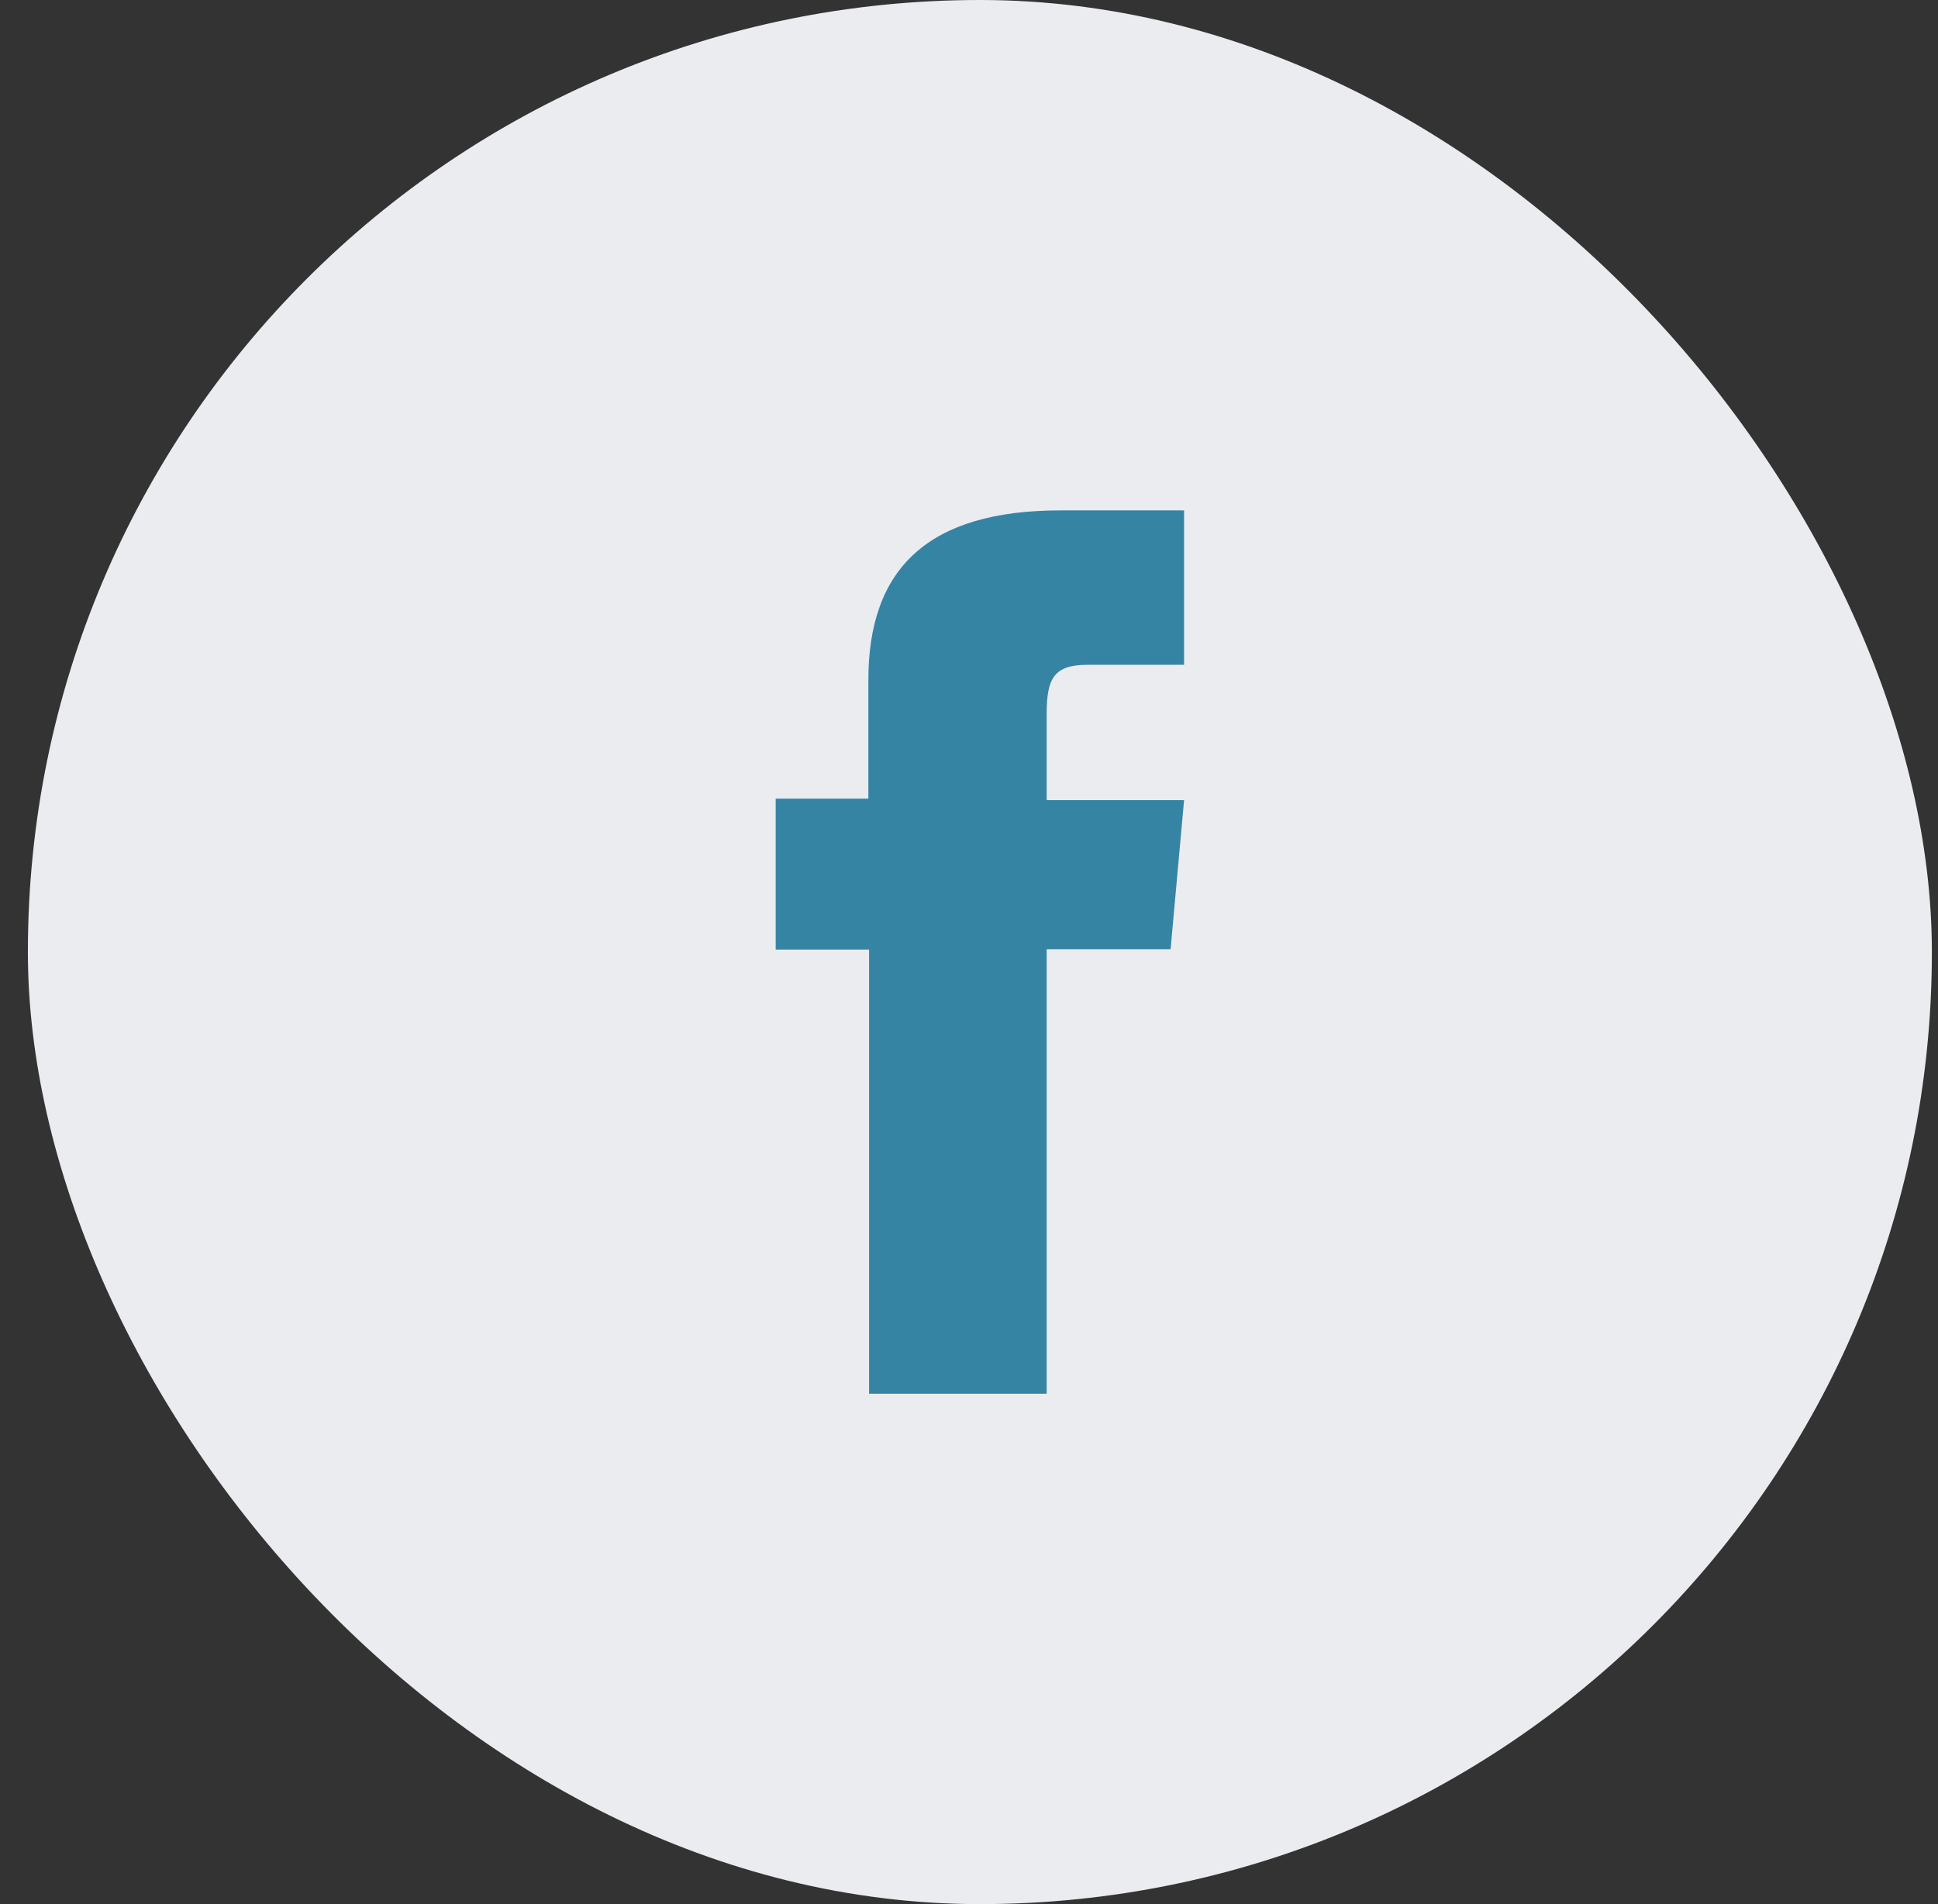
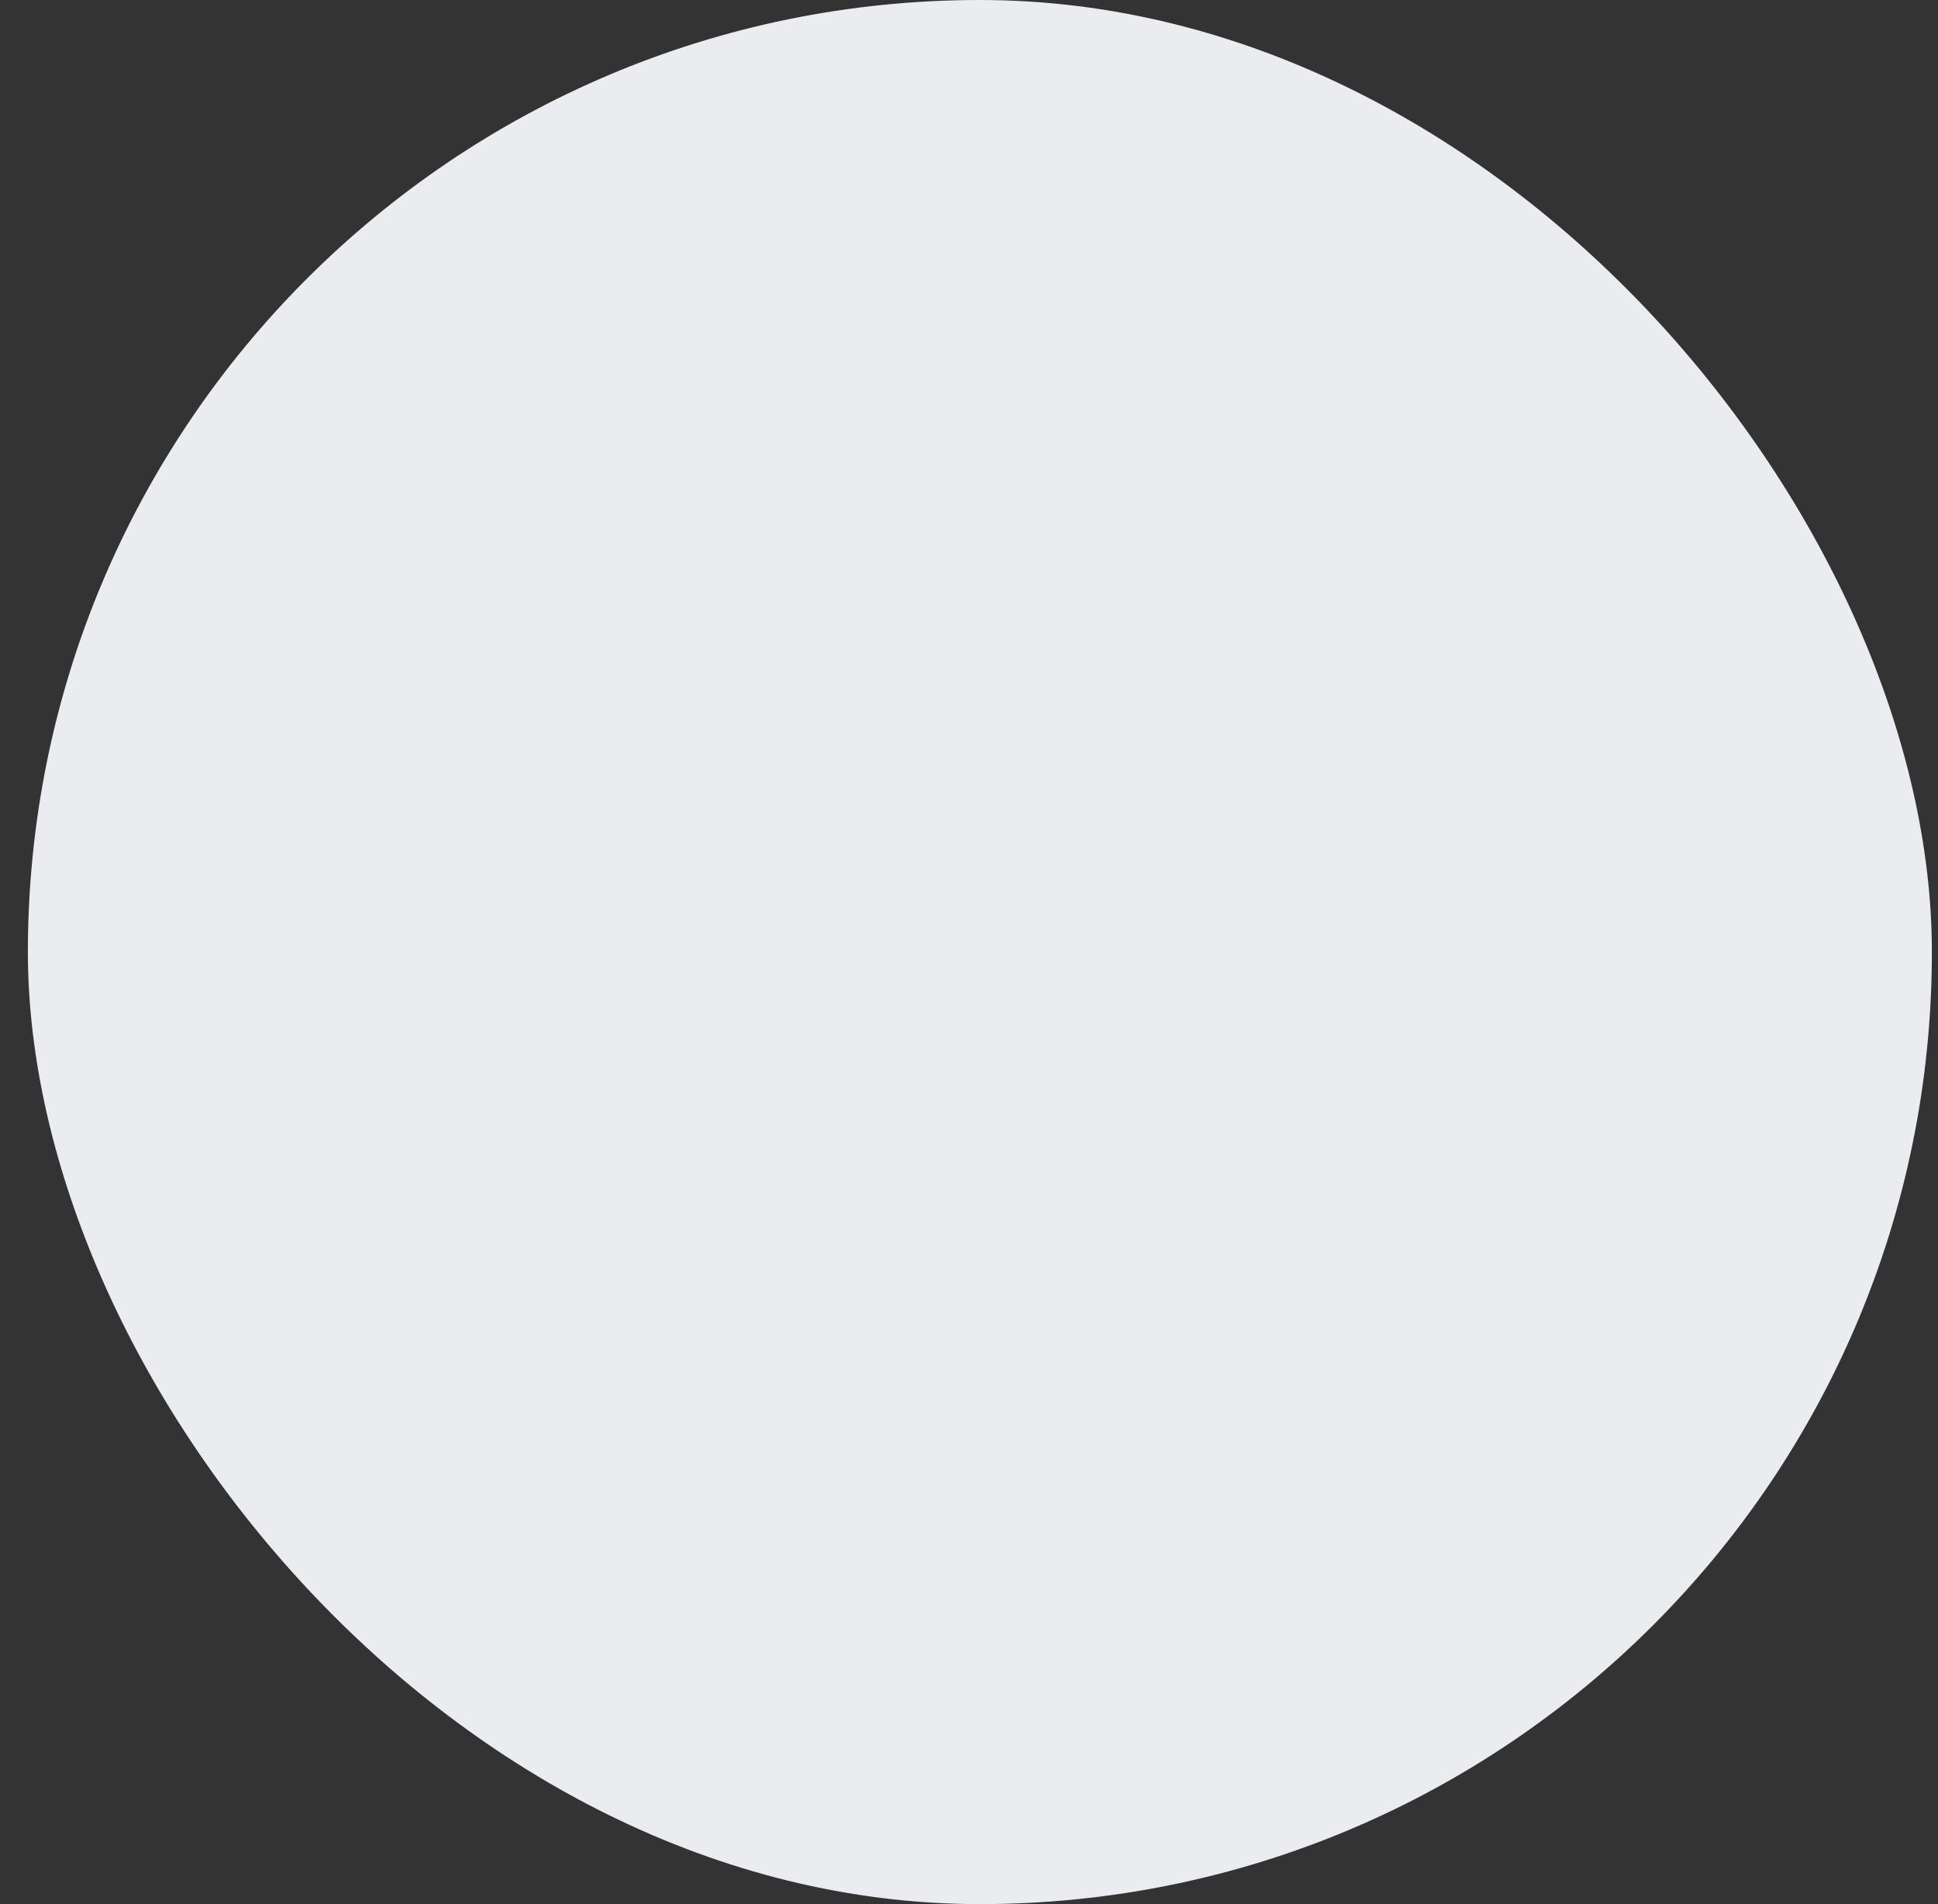
<svg xmlns="http://www.w3.org/2000/svg" width="57" height="56" viewBox="0 0 57 56" fill="none">
  <rect x="0" y="0" width="57" height="56" fill="#333333" stroke="none" />
  <rect x="0.82" width="56" height="56" rx="28" fill="#EAECF0" />
-   <path d="M25.561 40.99H30.784V27.917H34.429L34.826 23.531H30.784V21C30.784 19.958 30.993 19.552 31.985 19.552H34.826V15.01H31.202C27.295 15.01 25.54 16.718 25.54 20V23.489H22.814V27.927H25.561V40.99Z" fill="#3684A4" />
</svg>